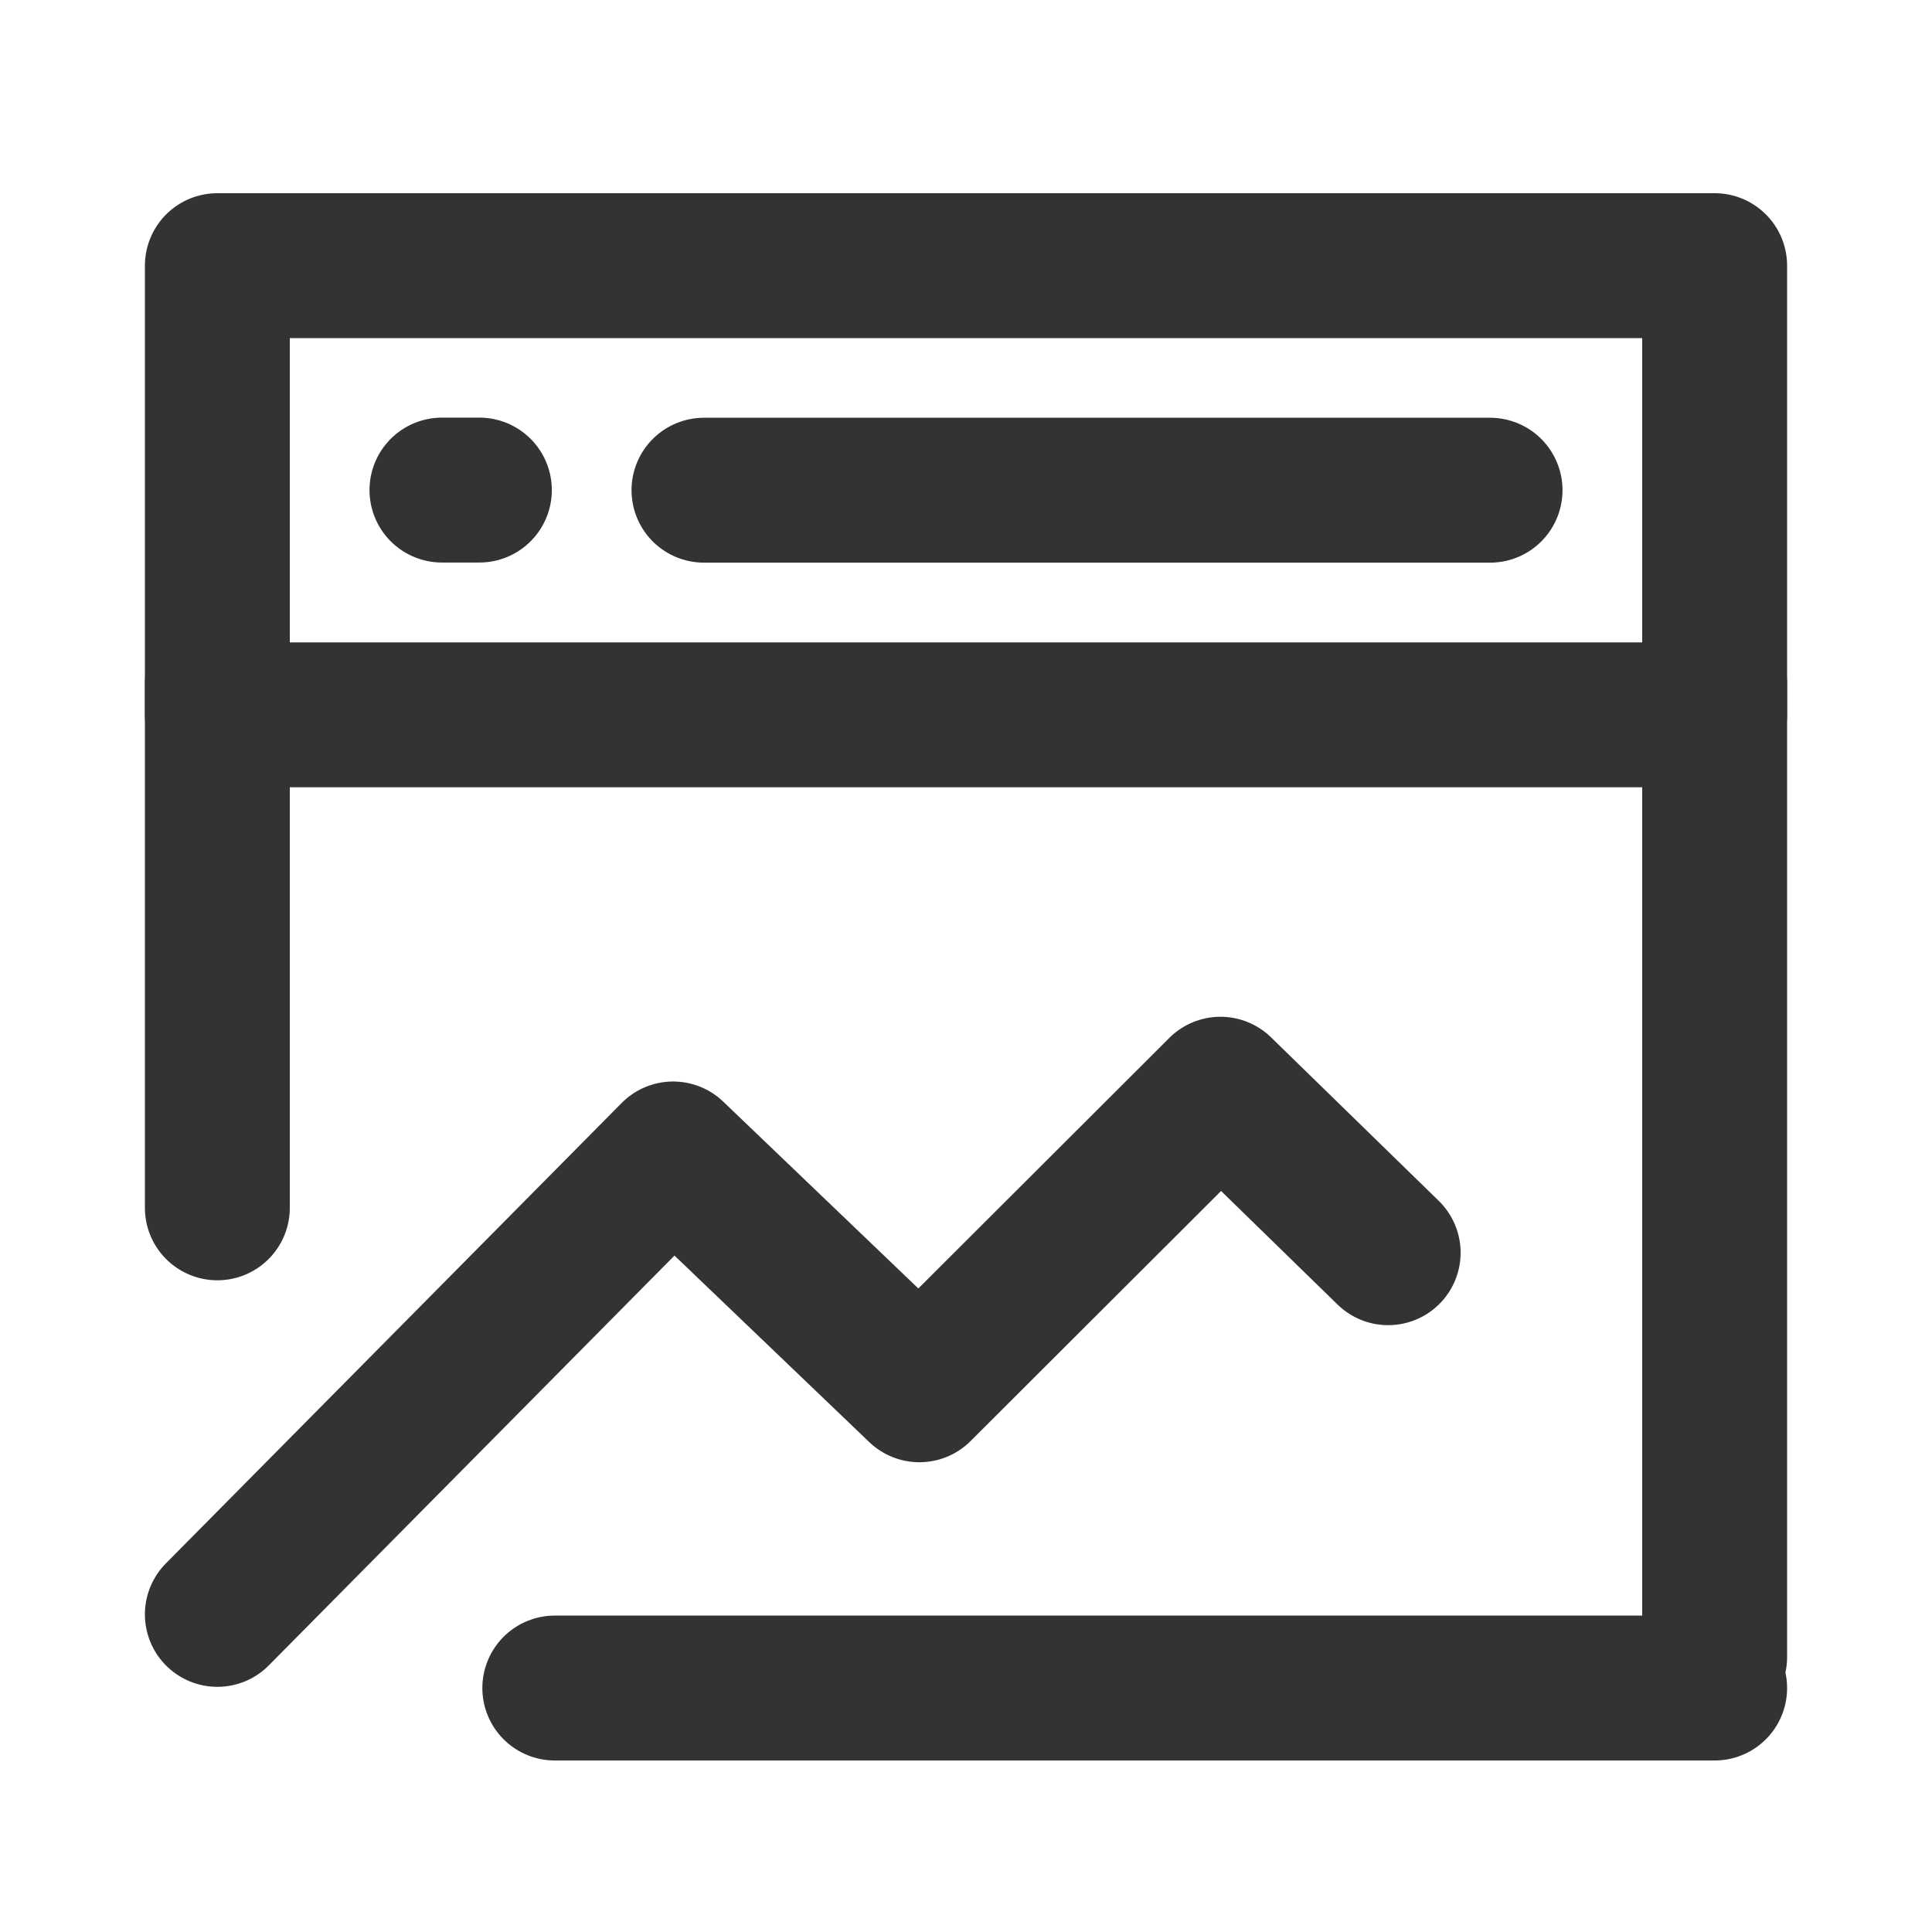
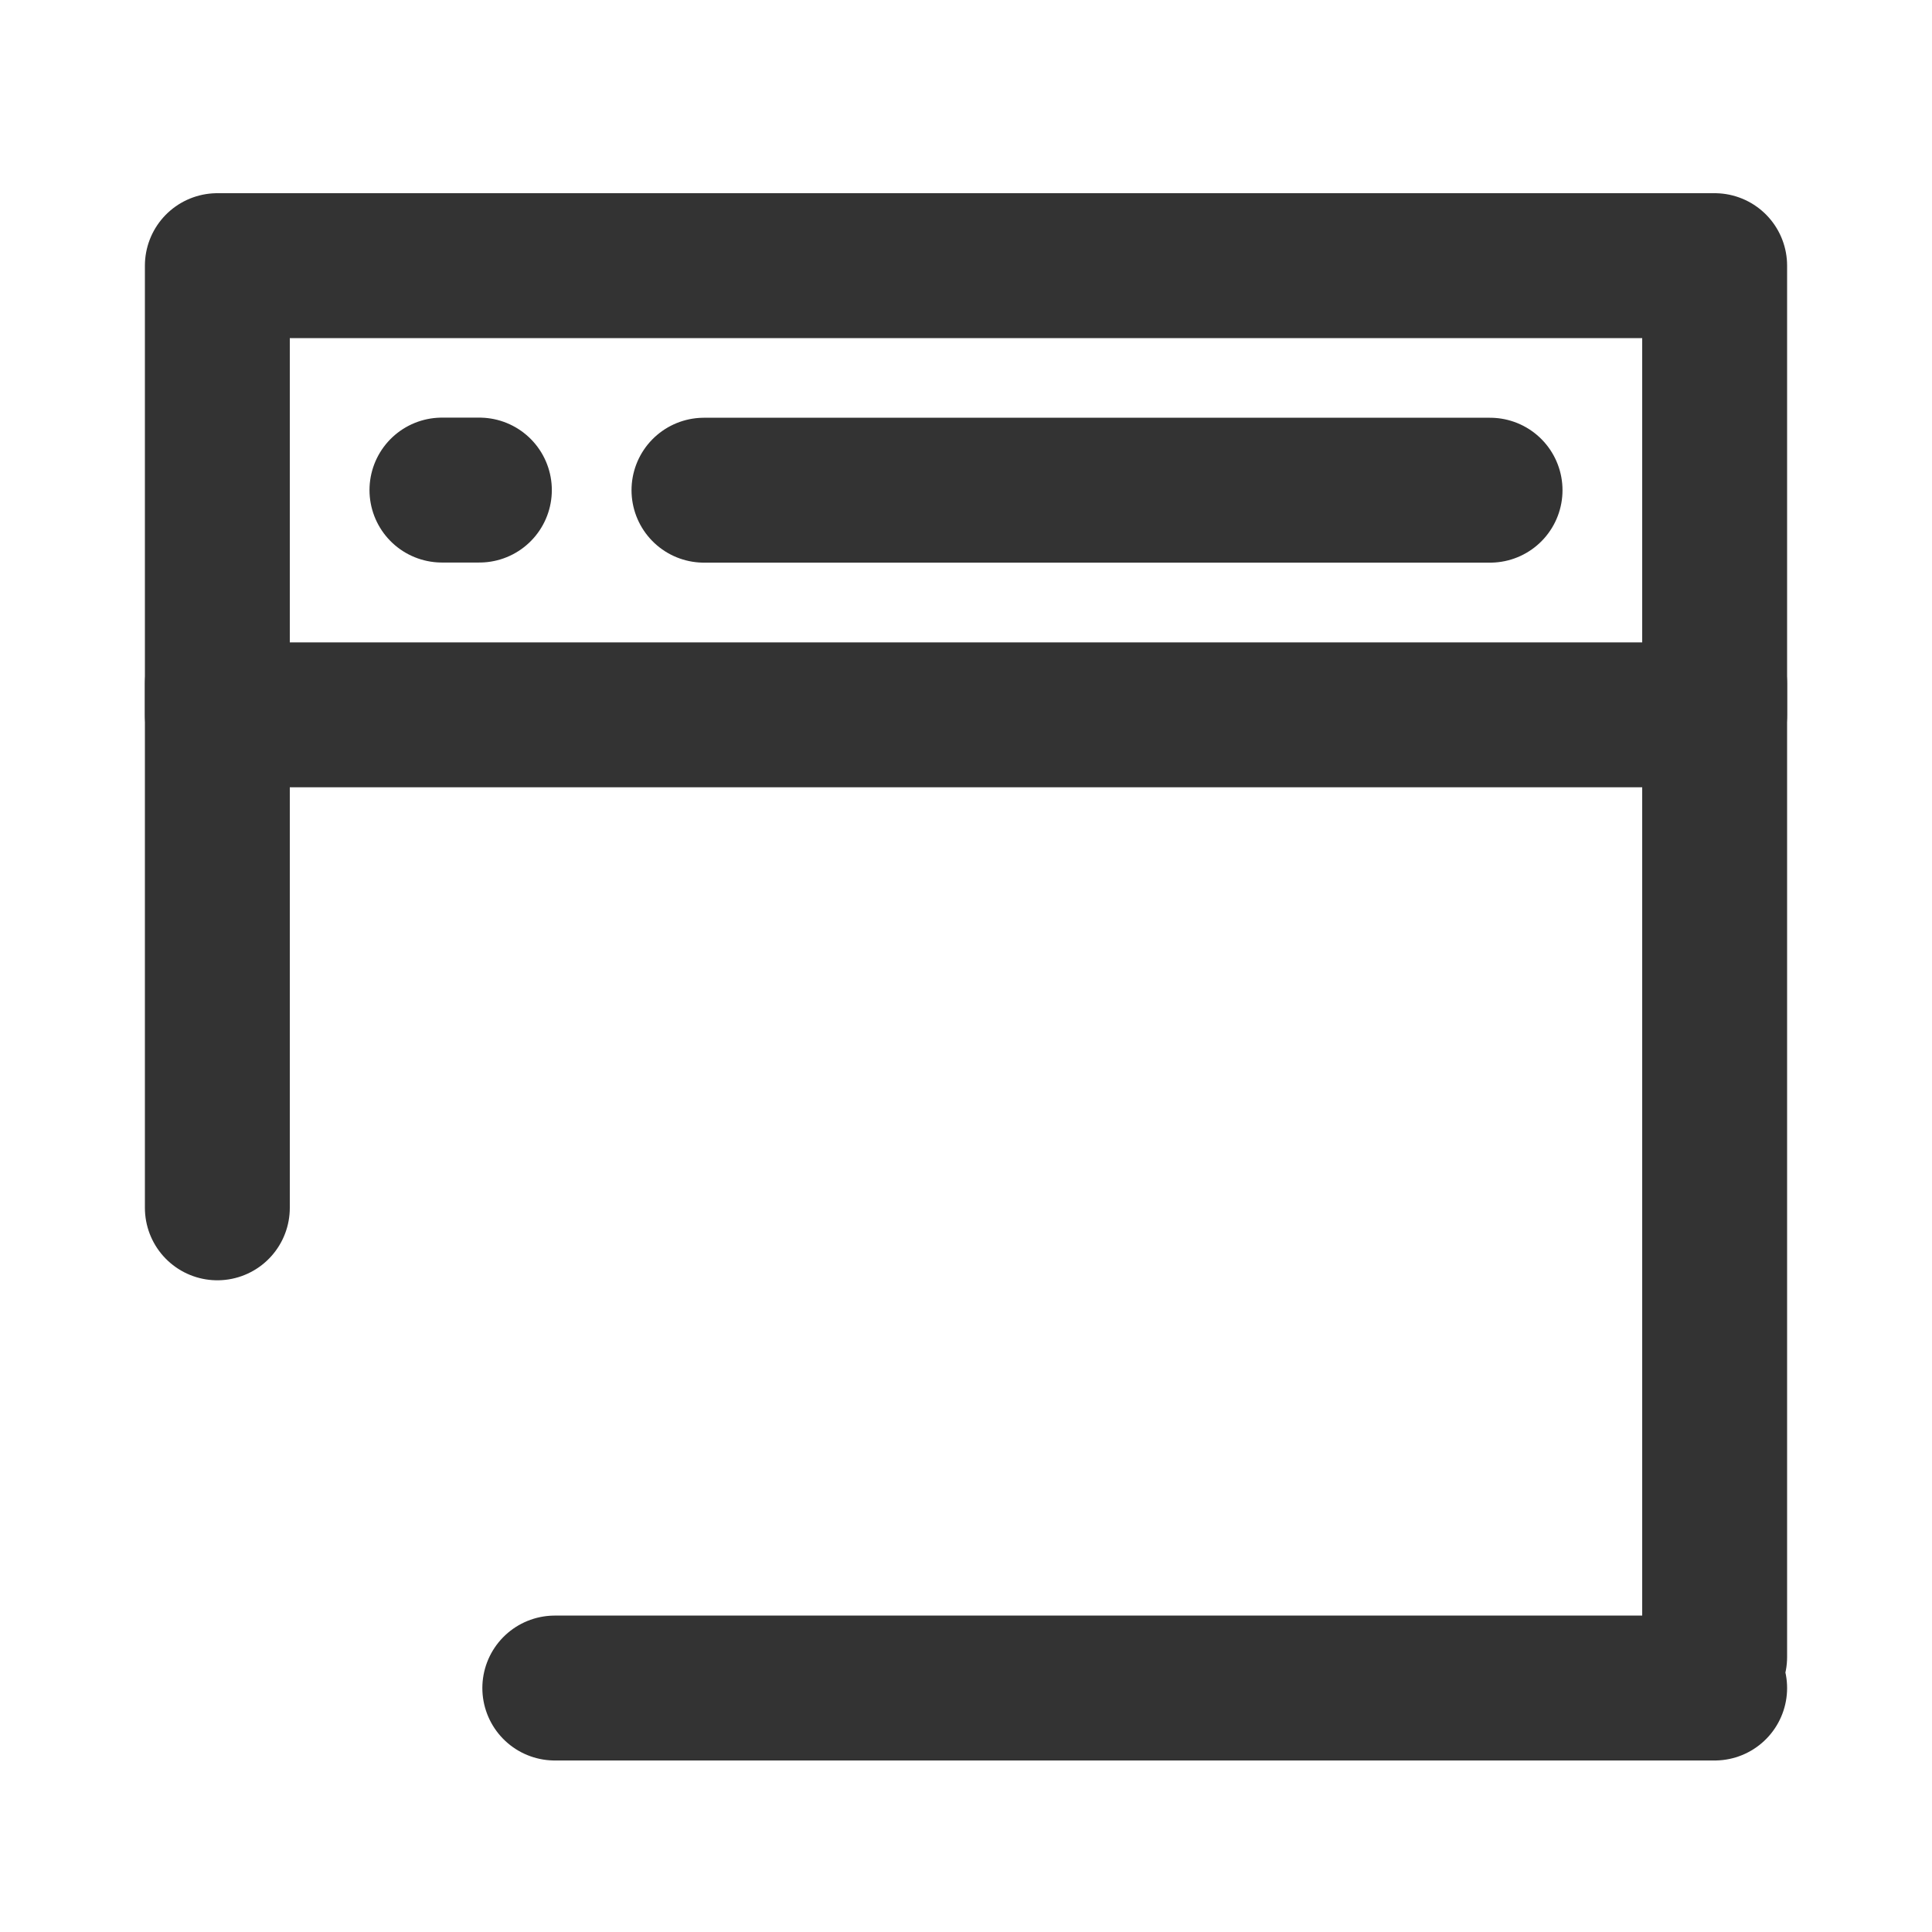
<svg xmlns="http://www.w3.org/2000/svg" width="80" height="80" viewBox="0 0 80 80" fill="none">
  <g opacity="0.8">
    <path d="M71 11H9V29.6H71V11Z" stroke="black" stroke-width="6" stroke-linejoin="round" />
-     <path d="M9 66.848L27.873 47.783L38.07 57.548L50.537 45.102L57.481 51.872" stroke="black" stroke-width="6" stroke-linecap="round" stroke-linejoin="round" />
    <path d="M71 28.314V68.614M9 28.314V50.014M22.973 69.898H71M29.15 20.298H61.7M18.3 20.293H19.85" stroke="black" stroke-width="6" stroke-linecap="round" />
  </g>
</svg>